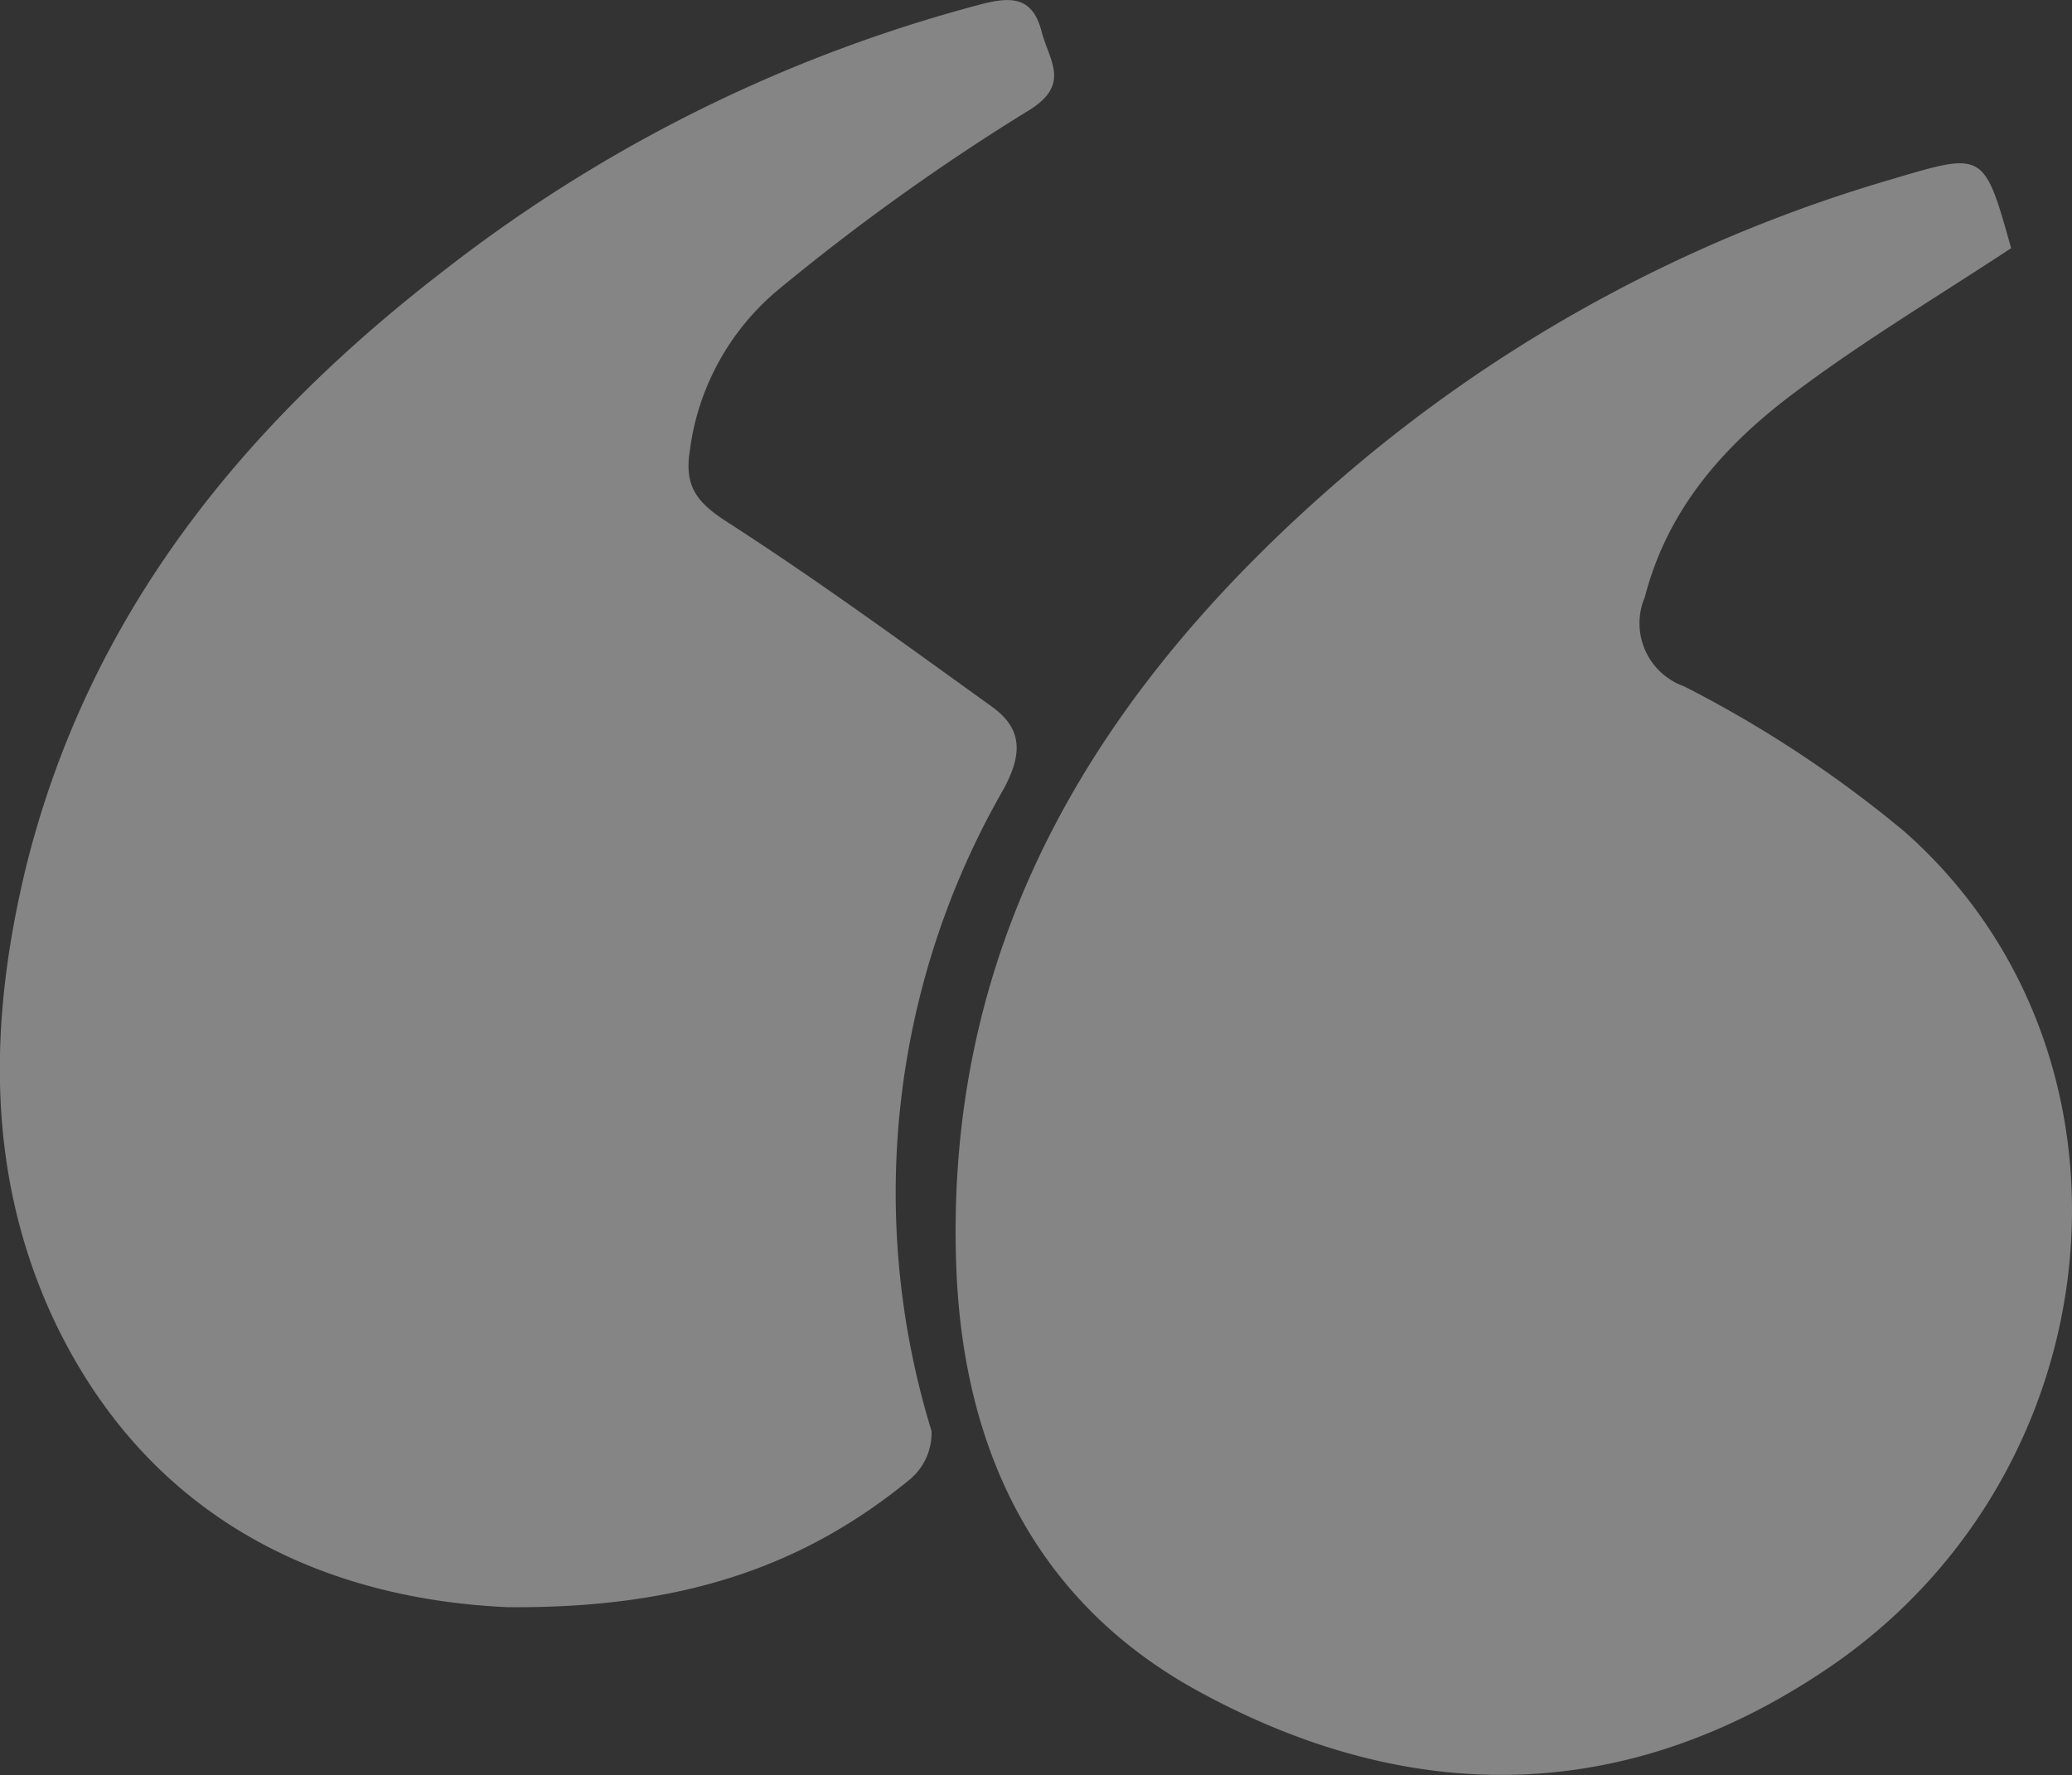
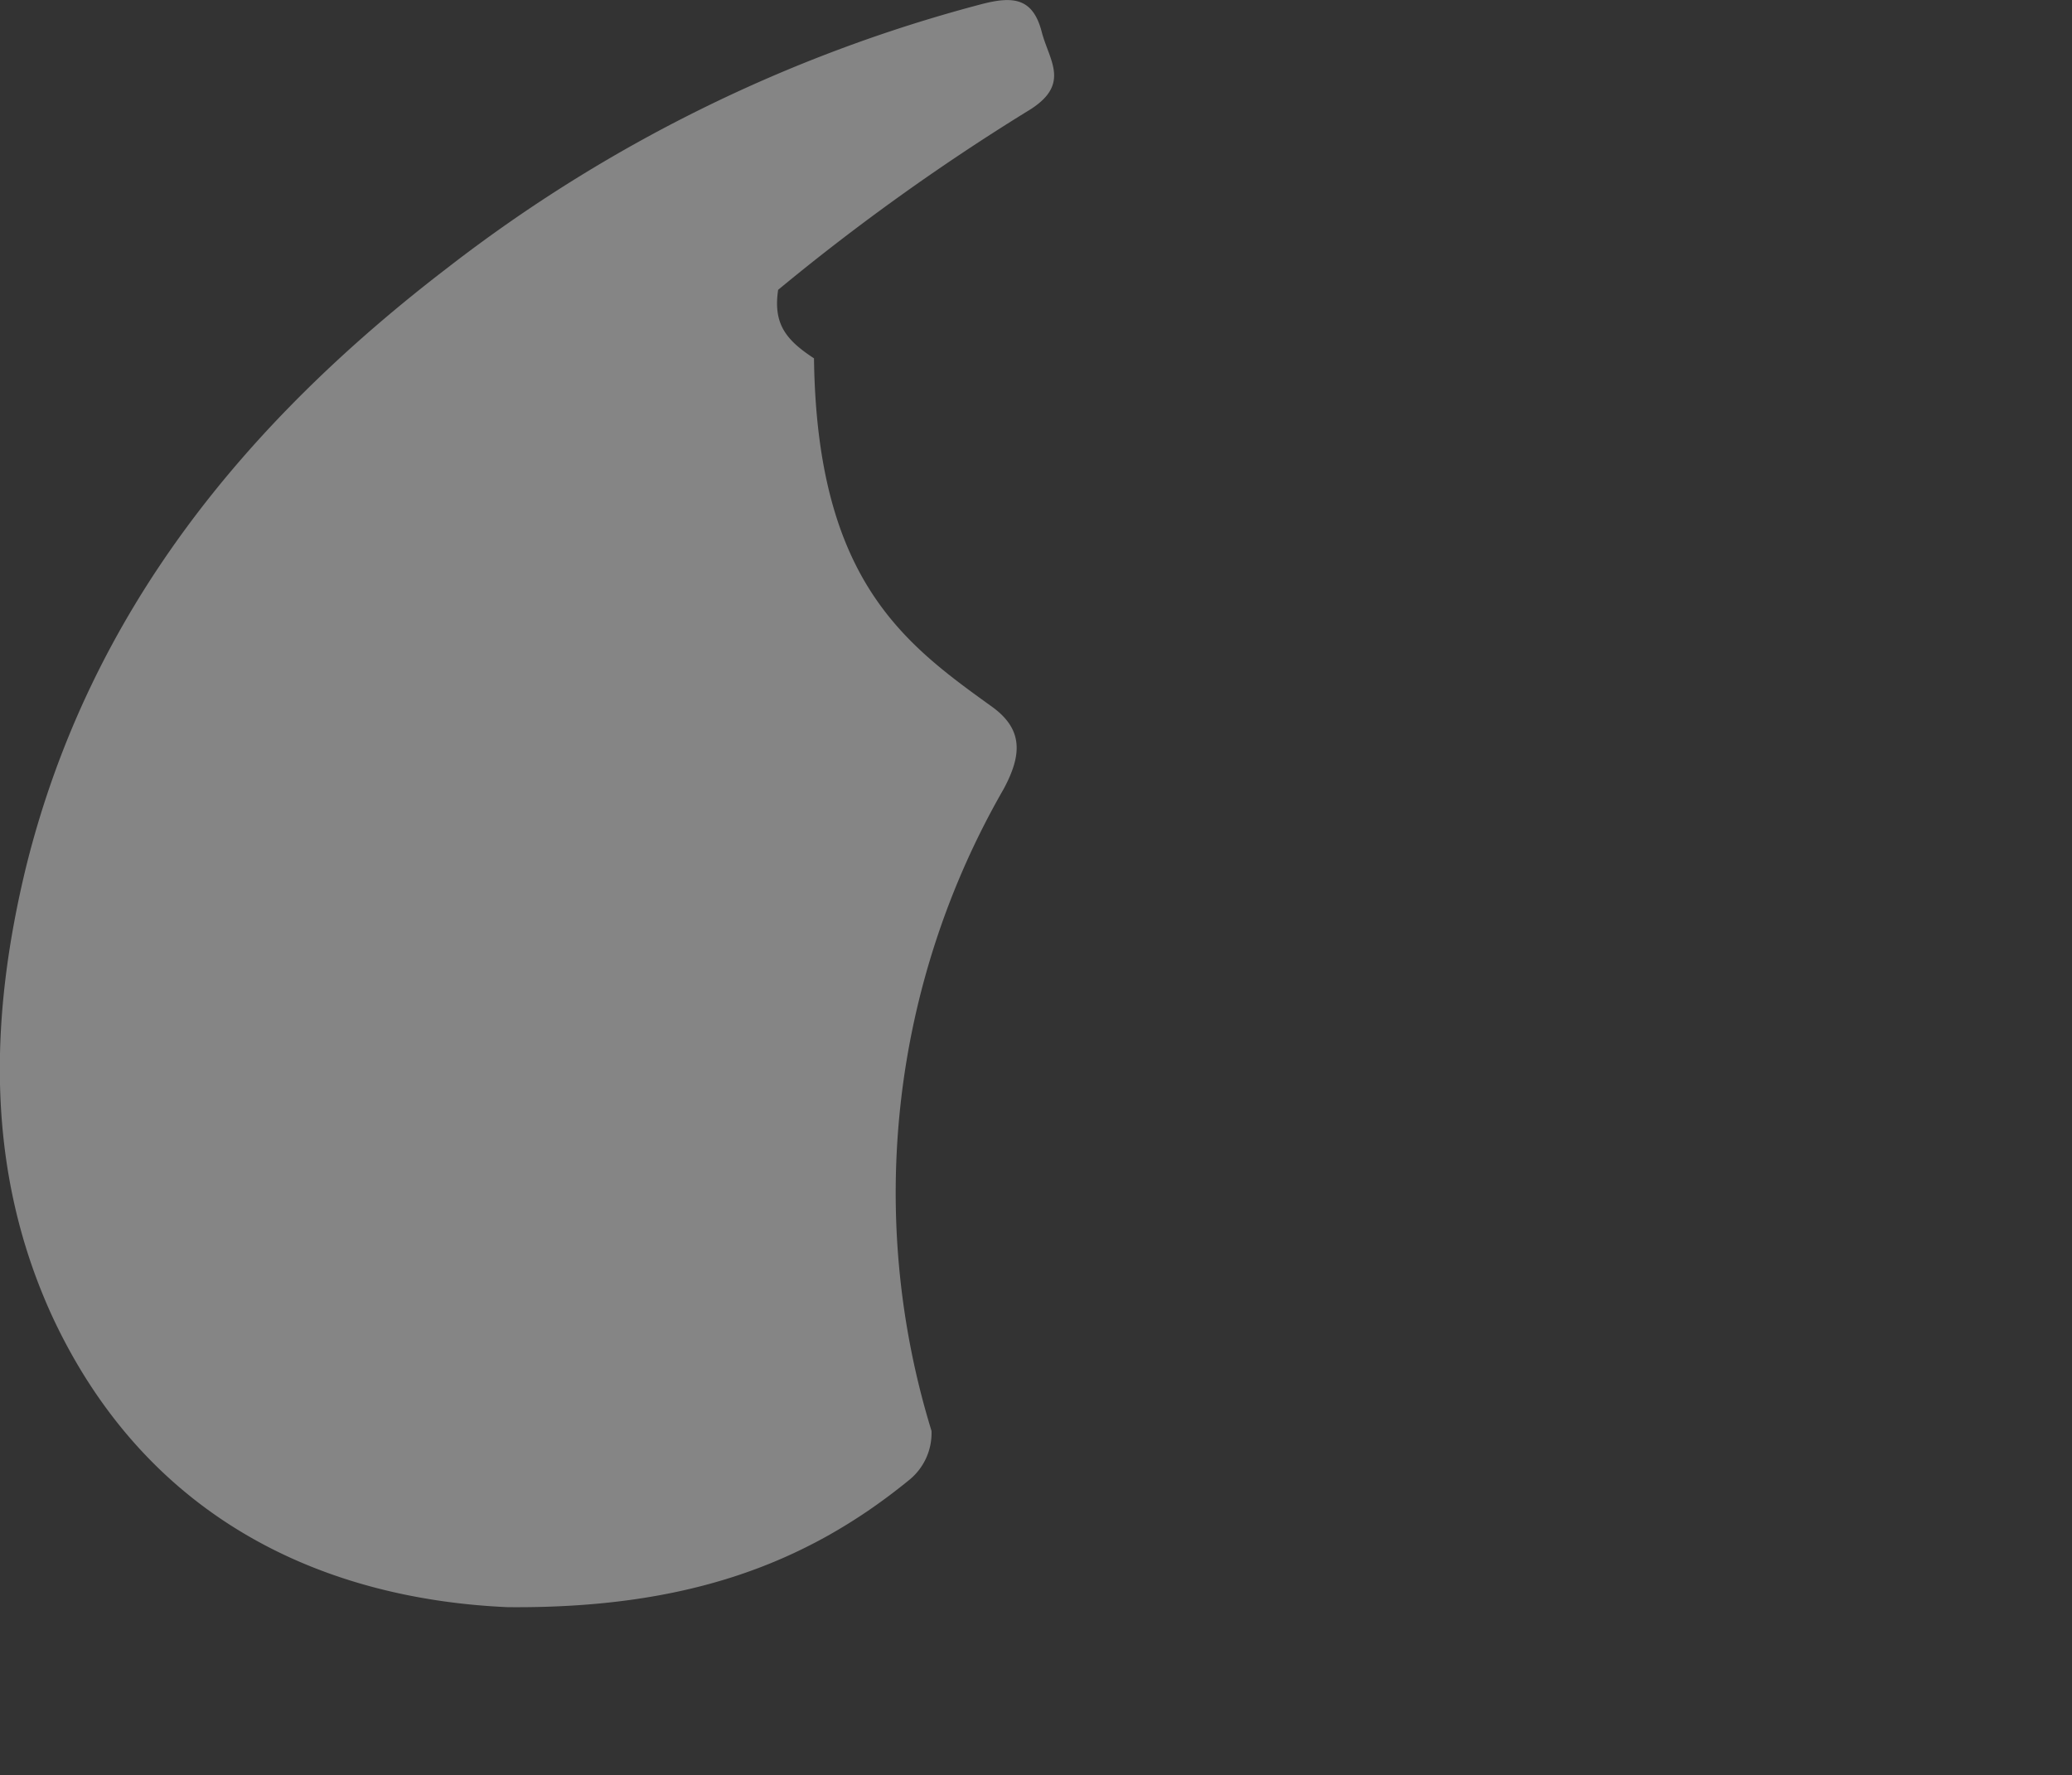
<svg xmlns="http://www.w3.org/2000/svg" viewBox="0 0 78.63 67.37">
  <rect x="0" y="0" width="78.63" height="67.37" fill="#333333" stroke="none" />
  <defs>
    <style>.cls-1{opacity:0.4;}.cls-2{fill:#fff;}</style>
  </defs>
  <title>quotev2</title>
  <g id="Layer_2" data-name="Layer 2">
    <g id="Layer_1-2" data-name="Layer 1">
      <g class="cls-1">
-         <path class="cls-2" d="M76.32,9.42c-2.75,1.81-5.47,3.44-8,5.32-2.73,2-5,4.44-5.9,7.92a2.54,2.54,0,0,0,1.49,3.39,44.9,44.9,0,0,1,8.37,5.52c9.54,8.43,8.12,24.22-2.84,31.7-7.73,5.27-15.93,5.33-24,.9-6.21-3.41-8.9-9.23-9.15-16.09-.47-12.66,5.62-22.24,14.86-30.14A55.85,55.85,0,0,1,71.8,6.8C75.29,5.76,75.29,5.74,76.32,9.42Z" />
-         <path class="cls-2" d="M19.26,61C12.51,60.7,5.67,57.85,2,50-.56,44.45-.41,38.64,1,32.86c2.4-9.62,8.3-16.81,16-22.71A56.54,56.54,0,0,1,37.2.17c1.21-.32,2-.29,2.34,1.07.3,1.11,1.12,2-.58,3A84.13,84.13,0,0,0,29.53,11a9.53,9.53,0,0,0-3.36,6.17c-.19,1.27.27,1.89,1.36,2.6C31,22,34.3,24.42,37.64,26.82c1.18.85,1.16,1.81.44,3.14a30.72,30.72,0,0,0-2.73,24.35,2.29,2.29,0,0,1-.82,1.84C30.54,59.42,25.94,61.06,19.26,61Z" />
+         <path class="cls-2" d="M19.26,61C12.51,60.7,5.67,57.85,2,50-.56,44.45-.41,38.64,1,32.86c2.4-9.62,8.3-16.81,16-22.71A56.54,56.54,0,0,1,37.2.17c1.21-.32,2-.29,2.34,1.07.3,1.11,1.12,2-.58,3A84.13,84.13,0,0,0,29.53,11c-.19,1.27.27,1.89,1.36,2.6C31,22,34.3,24.42,37.64,26.82c1.18.85,1.16,1.81.44,3.14a30.72,30.72,0,0,0-2.73,24.35,2.29,2.29,0,0,1-.82,1.84C30.54,59.42,25.94,61.06,19.26,61Z" />
      </g>
    </g>
  </g>
</svg>